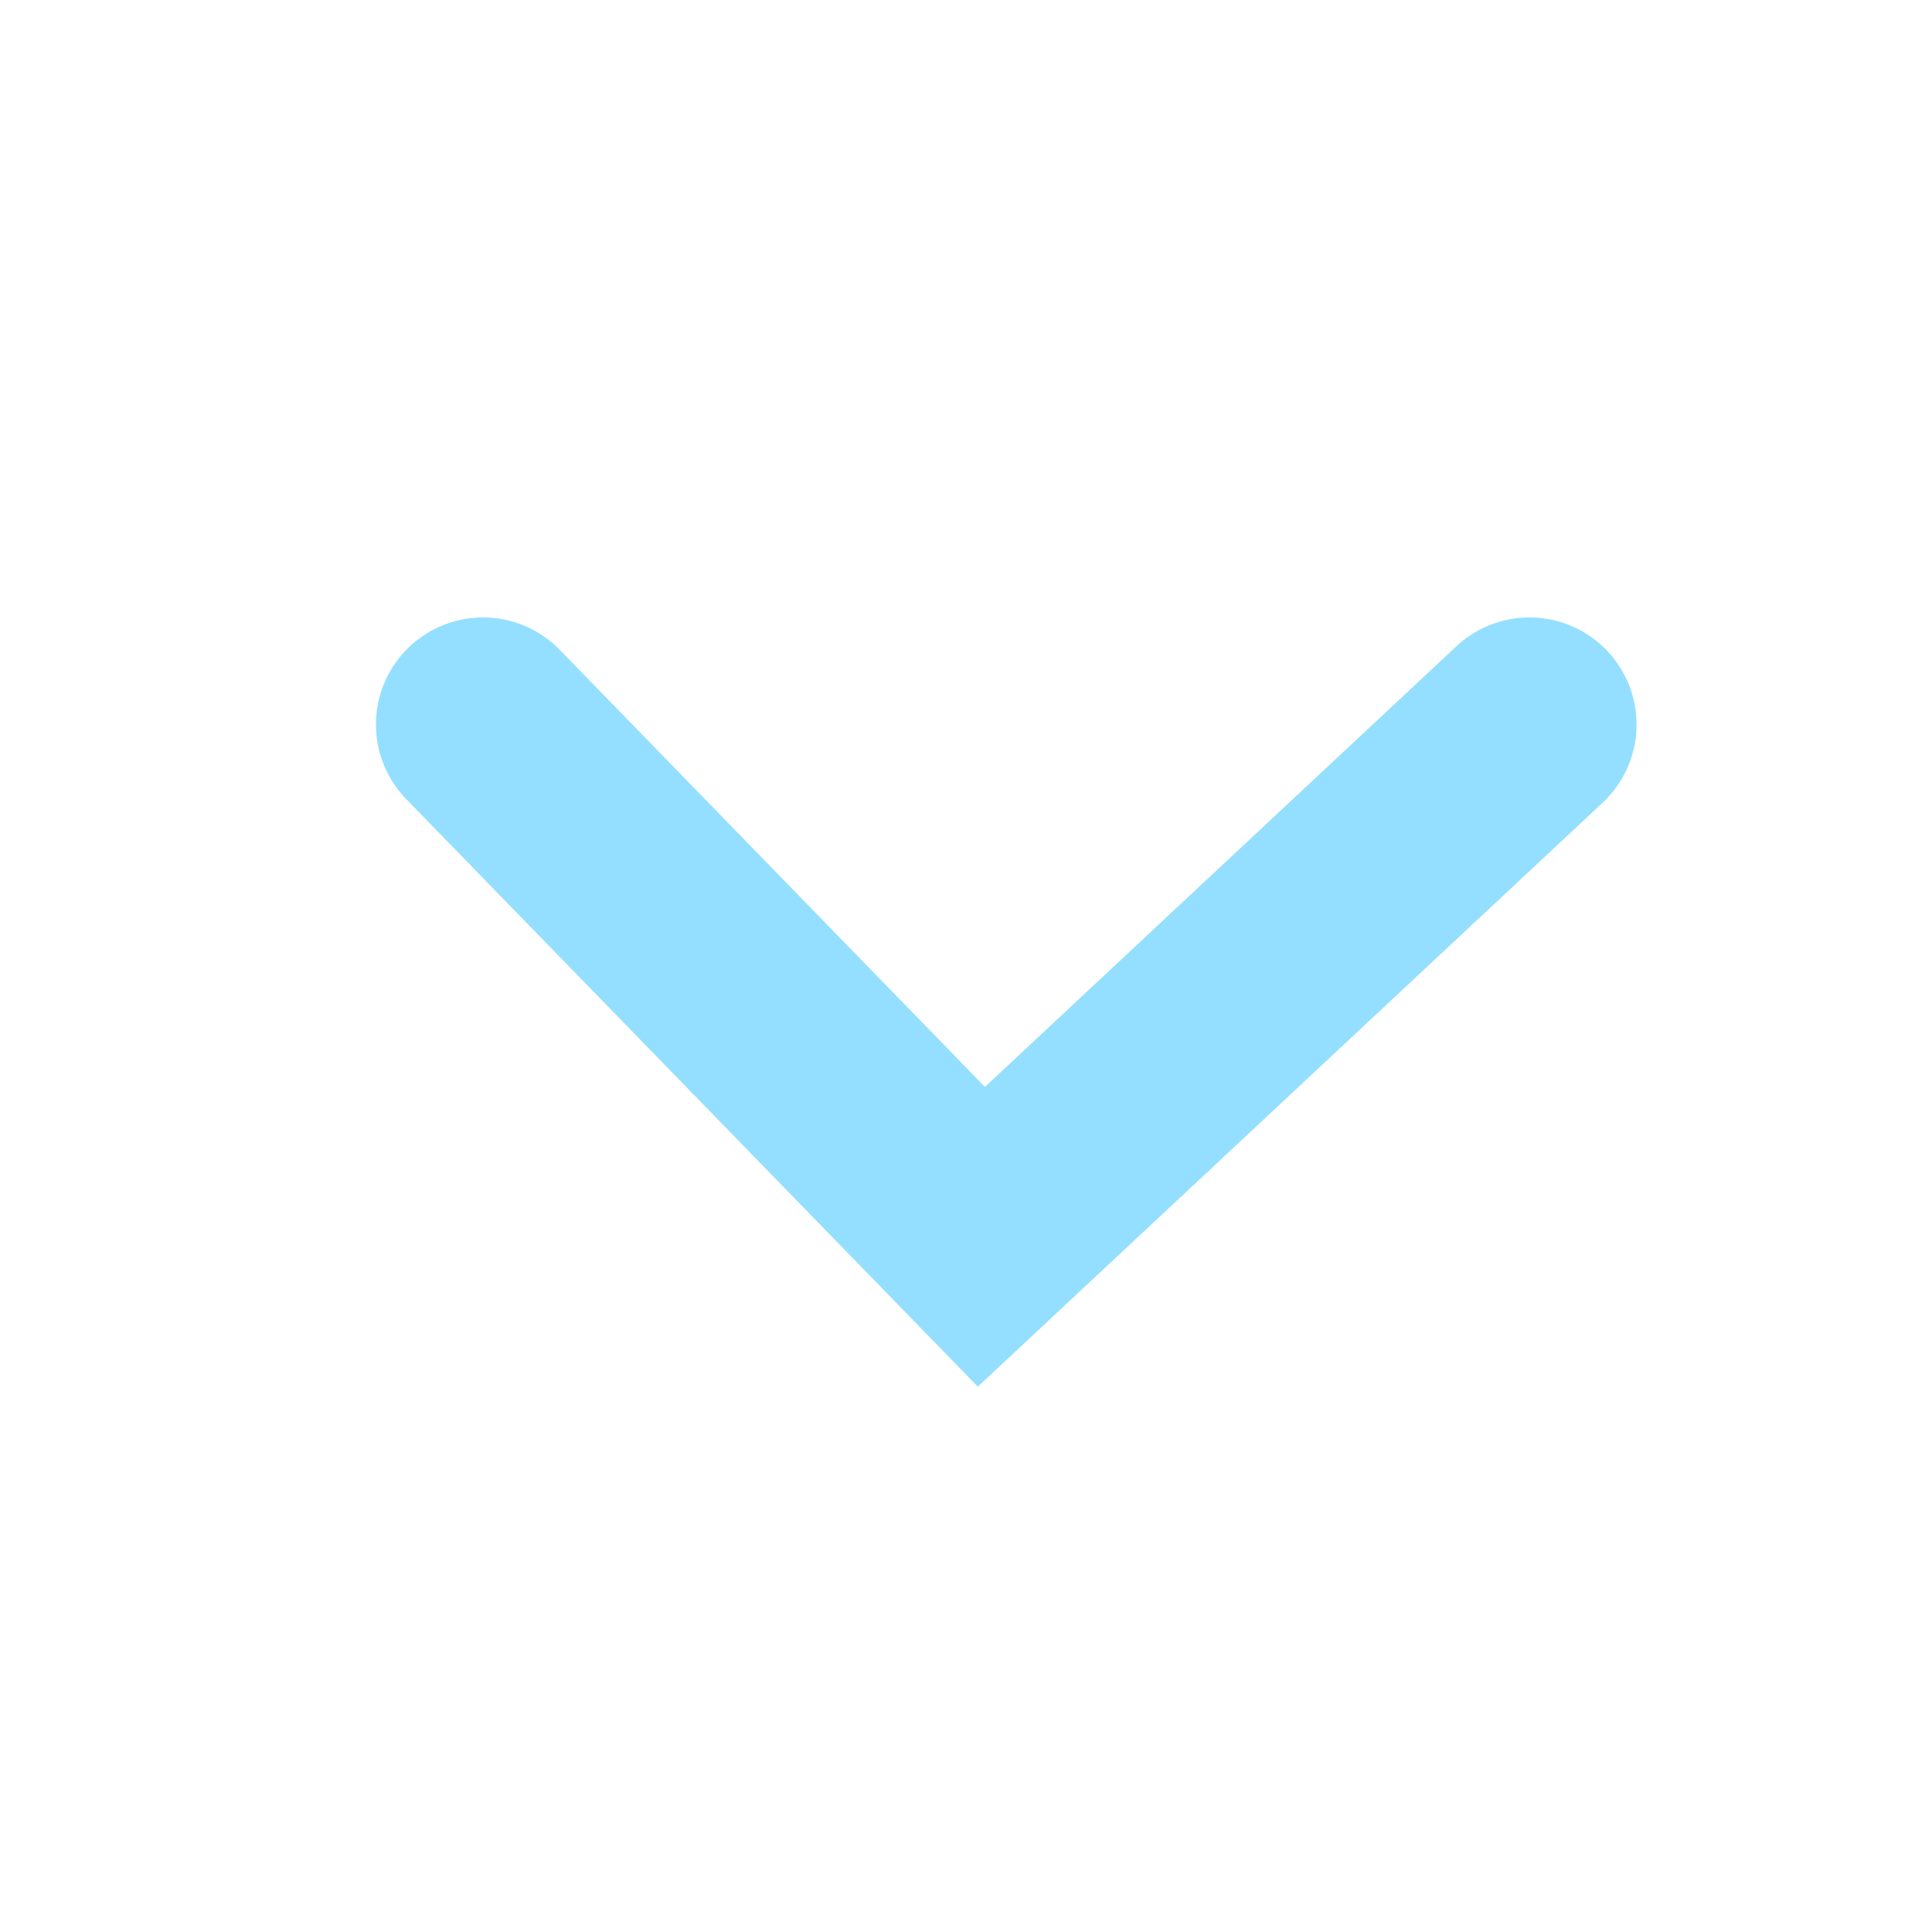
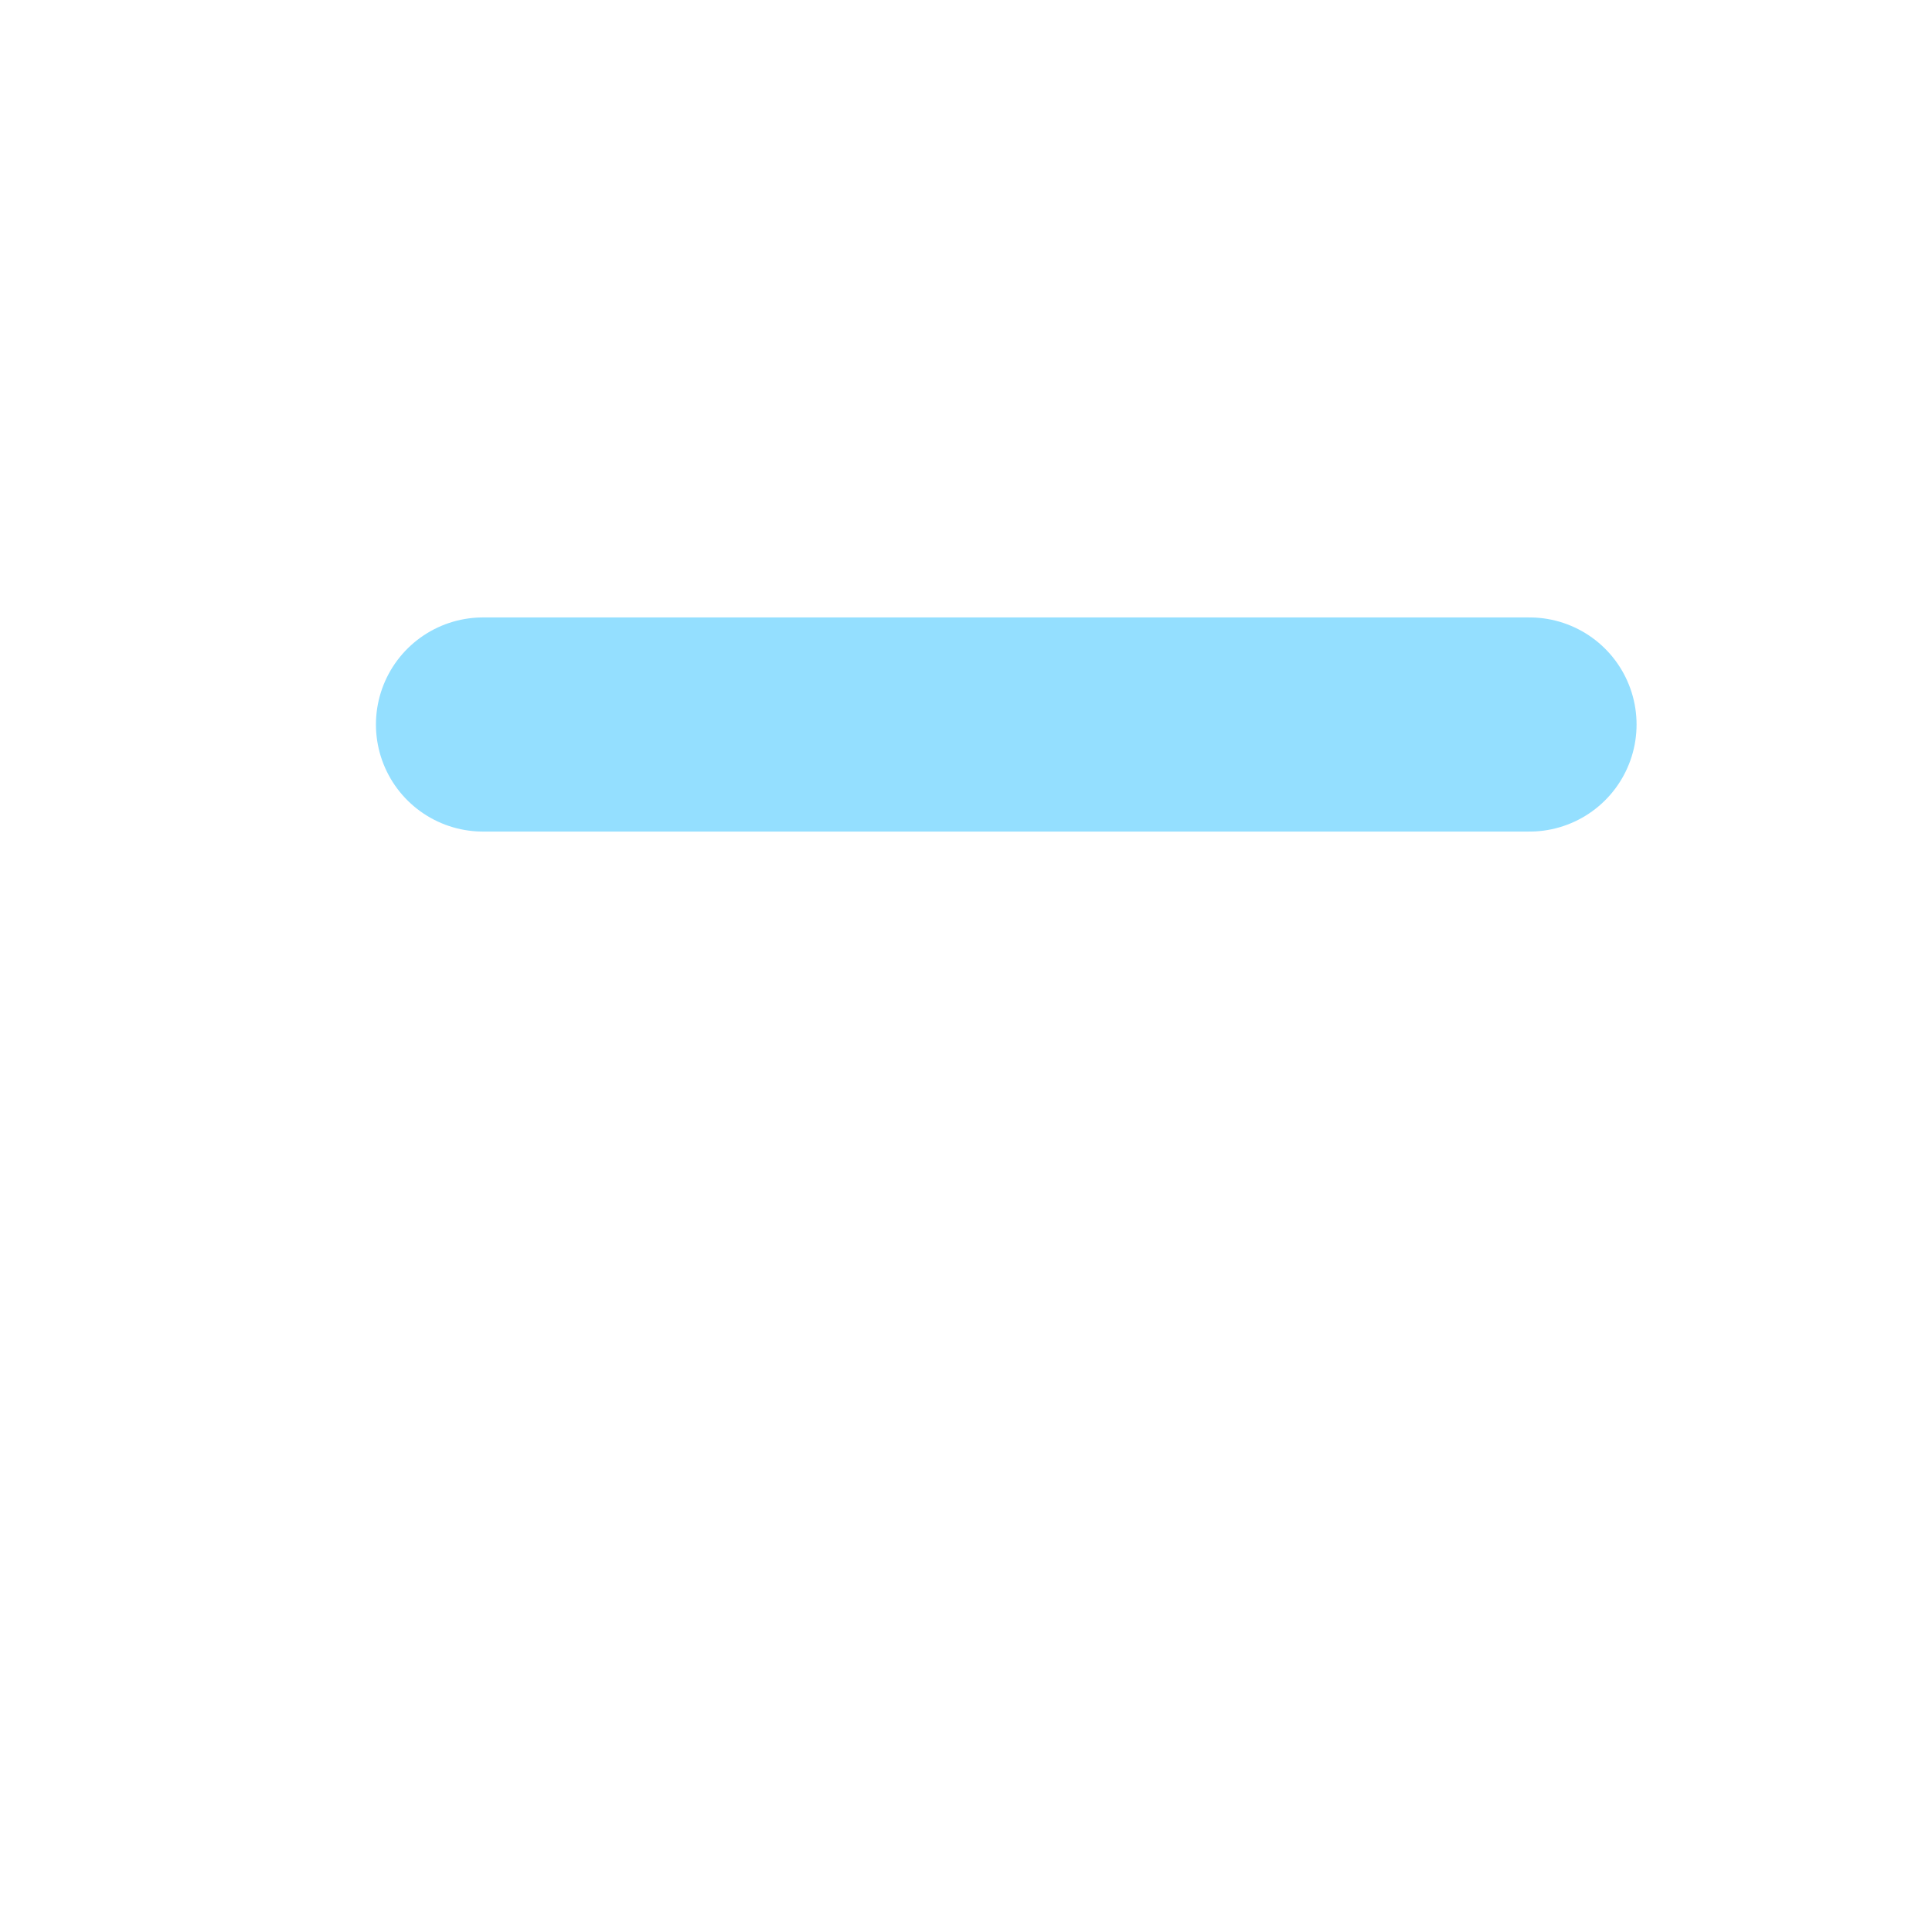
<svg xmlns="http://www.w3.org/2000/svg" fill="none" height="100%" overflow="visible" preserveAspectRatio="none" style="display: block;" viewBox="0 0 24 24" width="100%">
  <g id="Check">
-     <path d="M6 9L12.191 15.364L19 9" id="Vector 6" stroke="#94DFFF" stroke-linecap="round" stroke-width="2.66" />
+     <path d="M6 9L19 9" id="Vector 6" stroke="#94DFFF" stroke-linecap="round" stroke-width="2.66" />
  </g>
</svg>